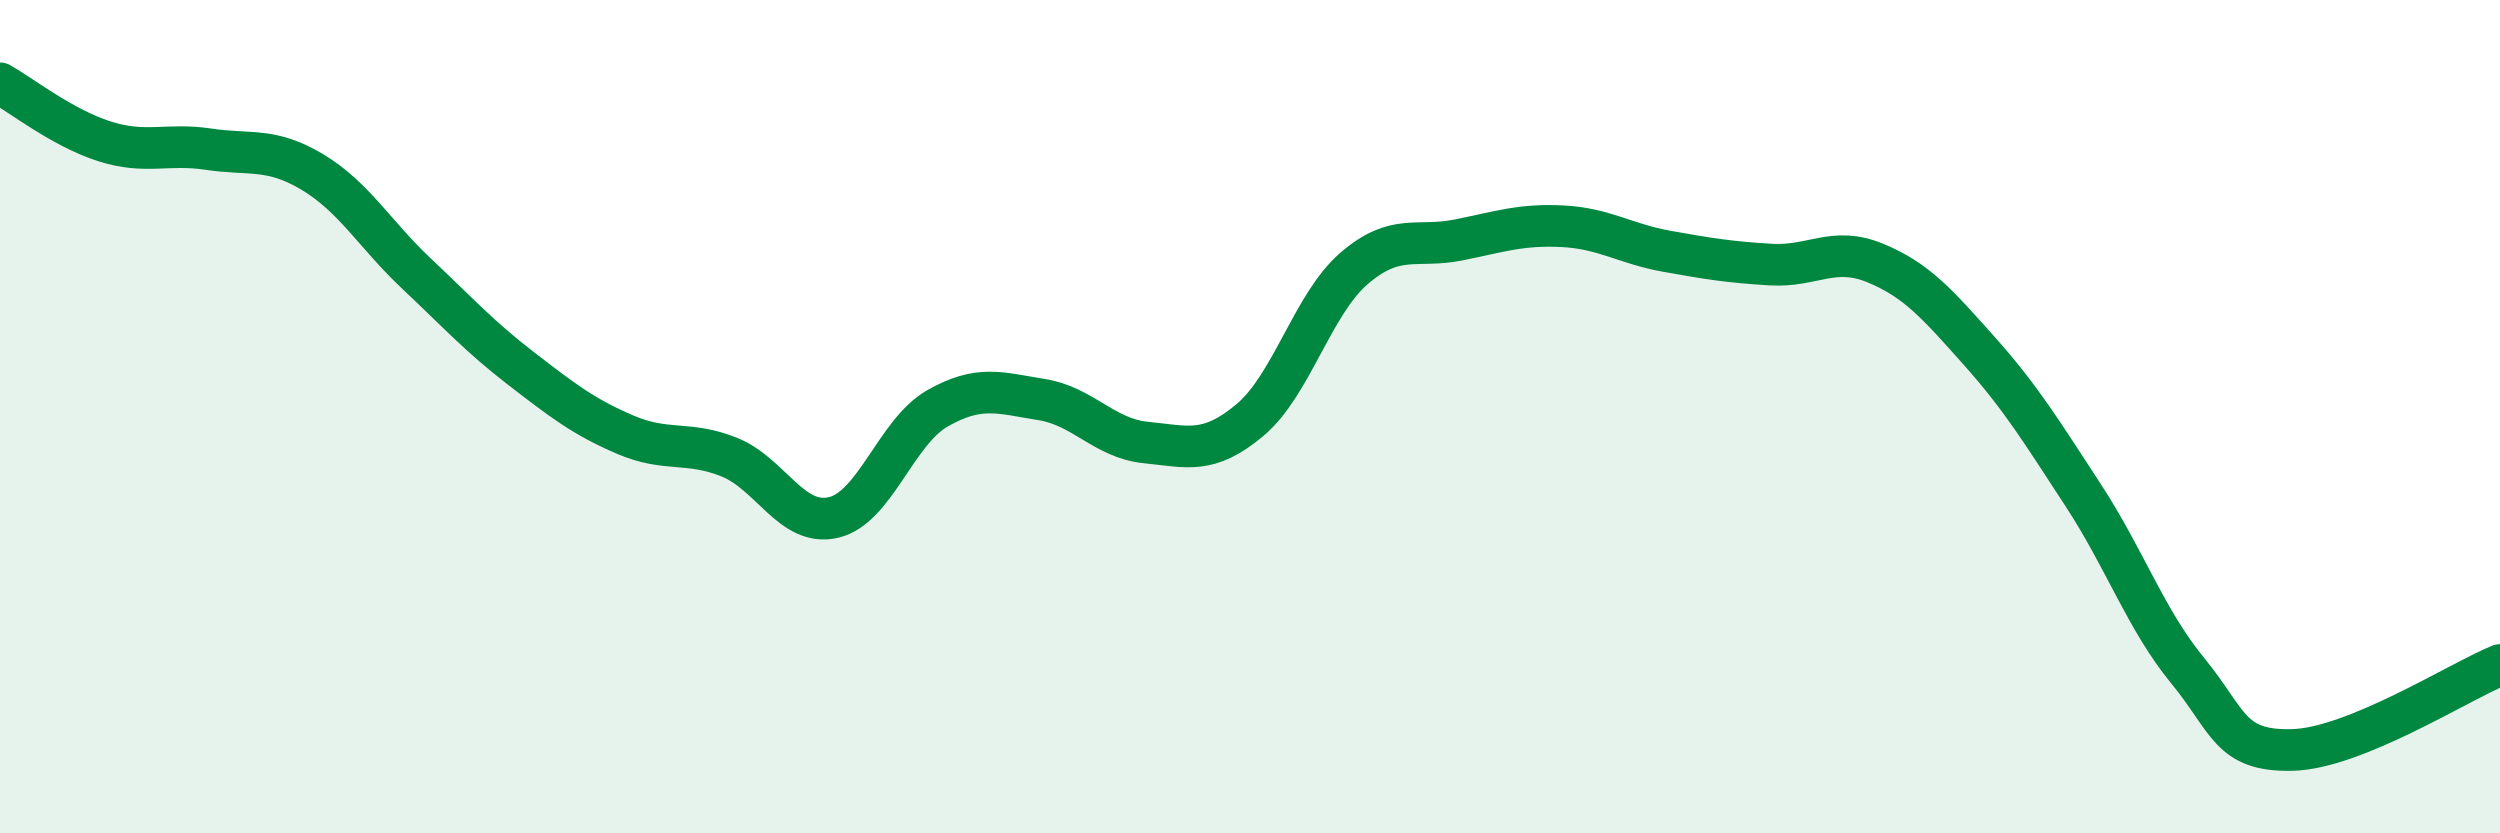
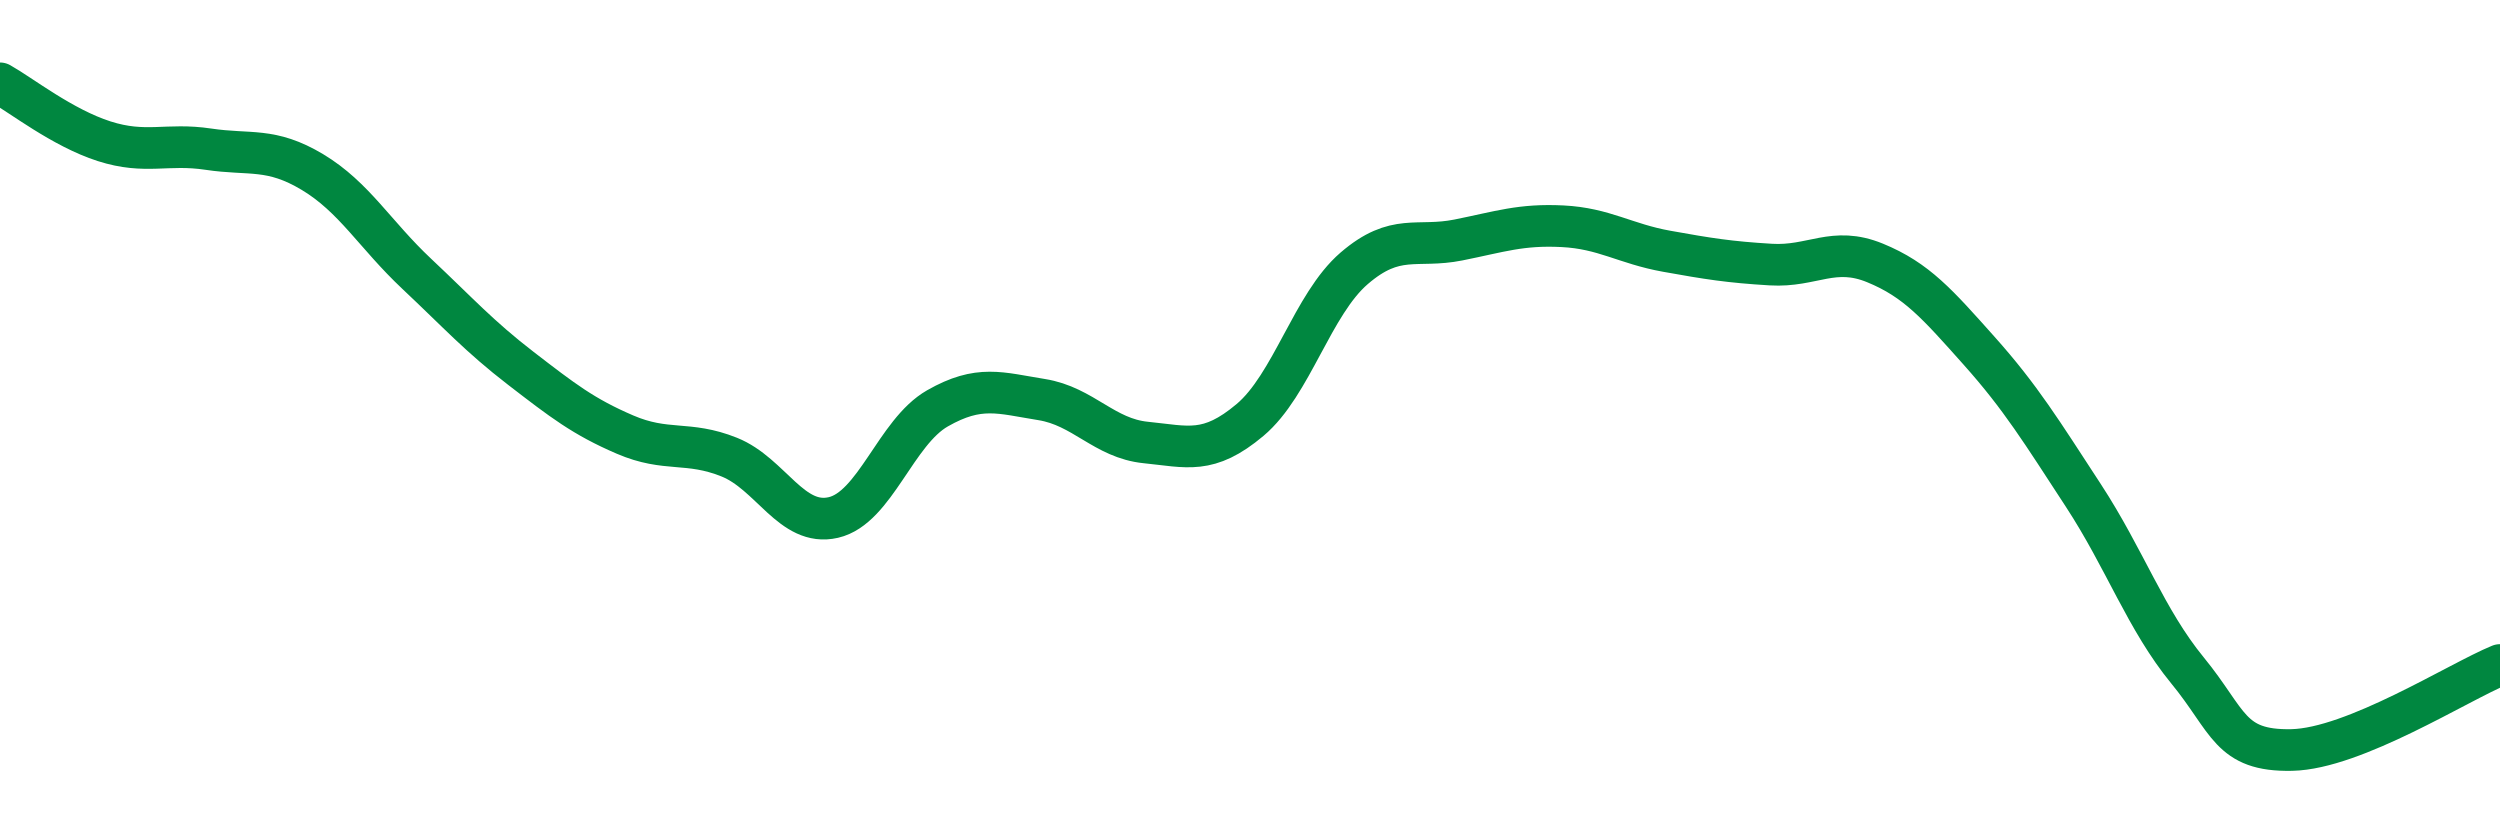
<svg xmlns="http://www.w3.org/2000/svg" width="60" height="20" viewBox="0 0 60 20">
-   <path d="M 0,2 C 0.5,2.28 1.5,3.07 2.5,3.39 C 3.5,3.71 4,3.43 5,3.58 C 6,3.73 6.5,3.53 7.5,4.13 C 8.5,4.73 9,5.63 10,6.57 C 11,7.51 11.5,8.07 12.5,8.84 C 13.5,9.61 14,10 15,10.43 C 16,10.86 16.5,10.57 17.5,10.97 C 18.5,11.37 19,12.65 20,12.42 C 21,12.19 21.5,10.37 22.5,9.8 C 23.5,9.23 24,9.43 25,9.59 C 26,9.75 26.5,10.52 27.5,10.62 C 28.5,10.72 29,10.92 30,10.08 C 31,9.24 31.5,7.3 32.5,6.44 C 33.5,5.58 34,5.96 35,5.76 C 36,5.56 36.5,5.38 37.5,5.43 C 38.5,5.48 39,5.85 40,6.03 C 41,6.21 41.5,6.29 42.5,6.35 C 43.5,6.41 44,5.9 45,6.31 C 46,6.72 46.5,7.3 47.5,8.42 C 48.5,9.54 49,10.36 50,11.89 C 51,13.42 51.5,14.87 52.5,16.09 C 53.5,17.31 53.5,18.03 55,18 C 56.5,17.97 59,16.37 60,15.96L60 20L0 20Z" fill="#008740" opacity="0.1" stroke-linecap="round" stroke-linejoin="round" />
  <path d="M 0,2 C 0.5,2.28 1.5,3.07 2.5,3.39 C 3.5,3.71 4,3.43 5,3.58 C 6,3.73 6.5,3.53 7.5,4.13 C 8.5,4.73 9,5.63 10,6.57 C 11,7.51 11.5,8.07 12.5,8.84 C 13.5,9.61 14,10 15,10.43 C 16,10.86 16.5,10.57 17.5,10.97 C 18.5,11.37 19,12.65 20,12.42 C 21,12.19 21.5,10.37 22.5,9.8 C 23.5,9.23 24,9.43 25,9.59 C 26,9.75 26.5,10.52 27.5,10.62 C 28.5,10.72 29,10.92 30,10.08 C 31,9.24 31.5,7.3 32.5,6.44 C 33.5,5.58 34,5.96 35,5.76 C 36,5.56 36.5,5.38 37.5,5.43 C 38.5,5.48 39,5.85 40,6.03 C 41,6.21 41.5,6.29 42.5,6.35 C 43.5,6.41 44,5.9 45,6.31 C 46,6.72 46.5,7.3 47.5,8.42 C 48.5,9.54 49,10.36 50,11.89 C 51,13.42 51.5,14.87 52.5,16.09 C 53.5,17.31 53.5,18.03 55,18 C 56.5,17.97 59,16.37 60,15.96" stroke="#008740" stroke-width="1" fill="none" stroke-linecap="round" stroke-linejoin="round" />
</svg>